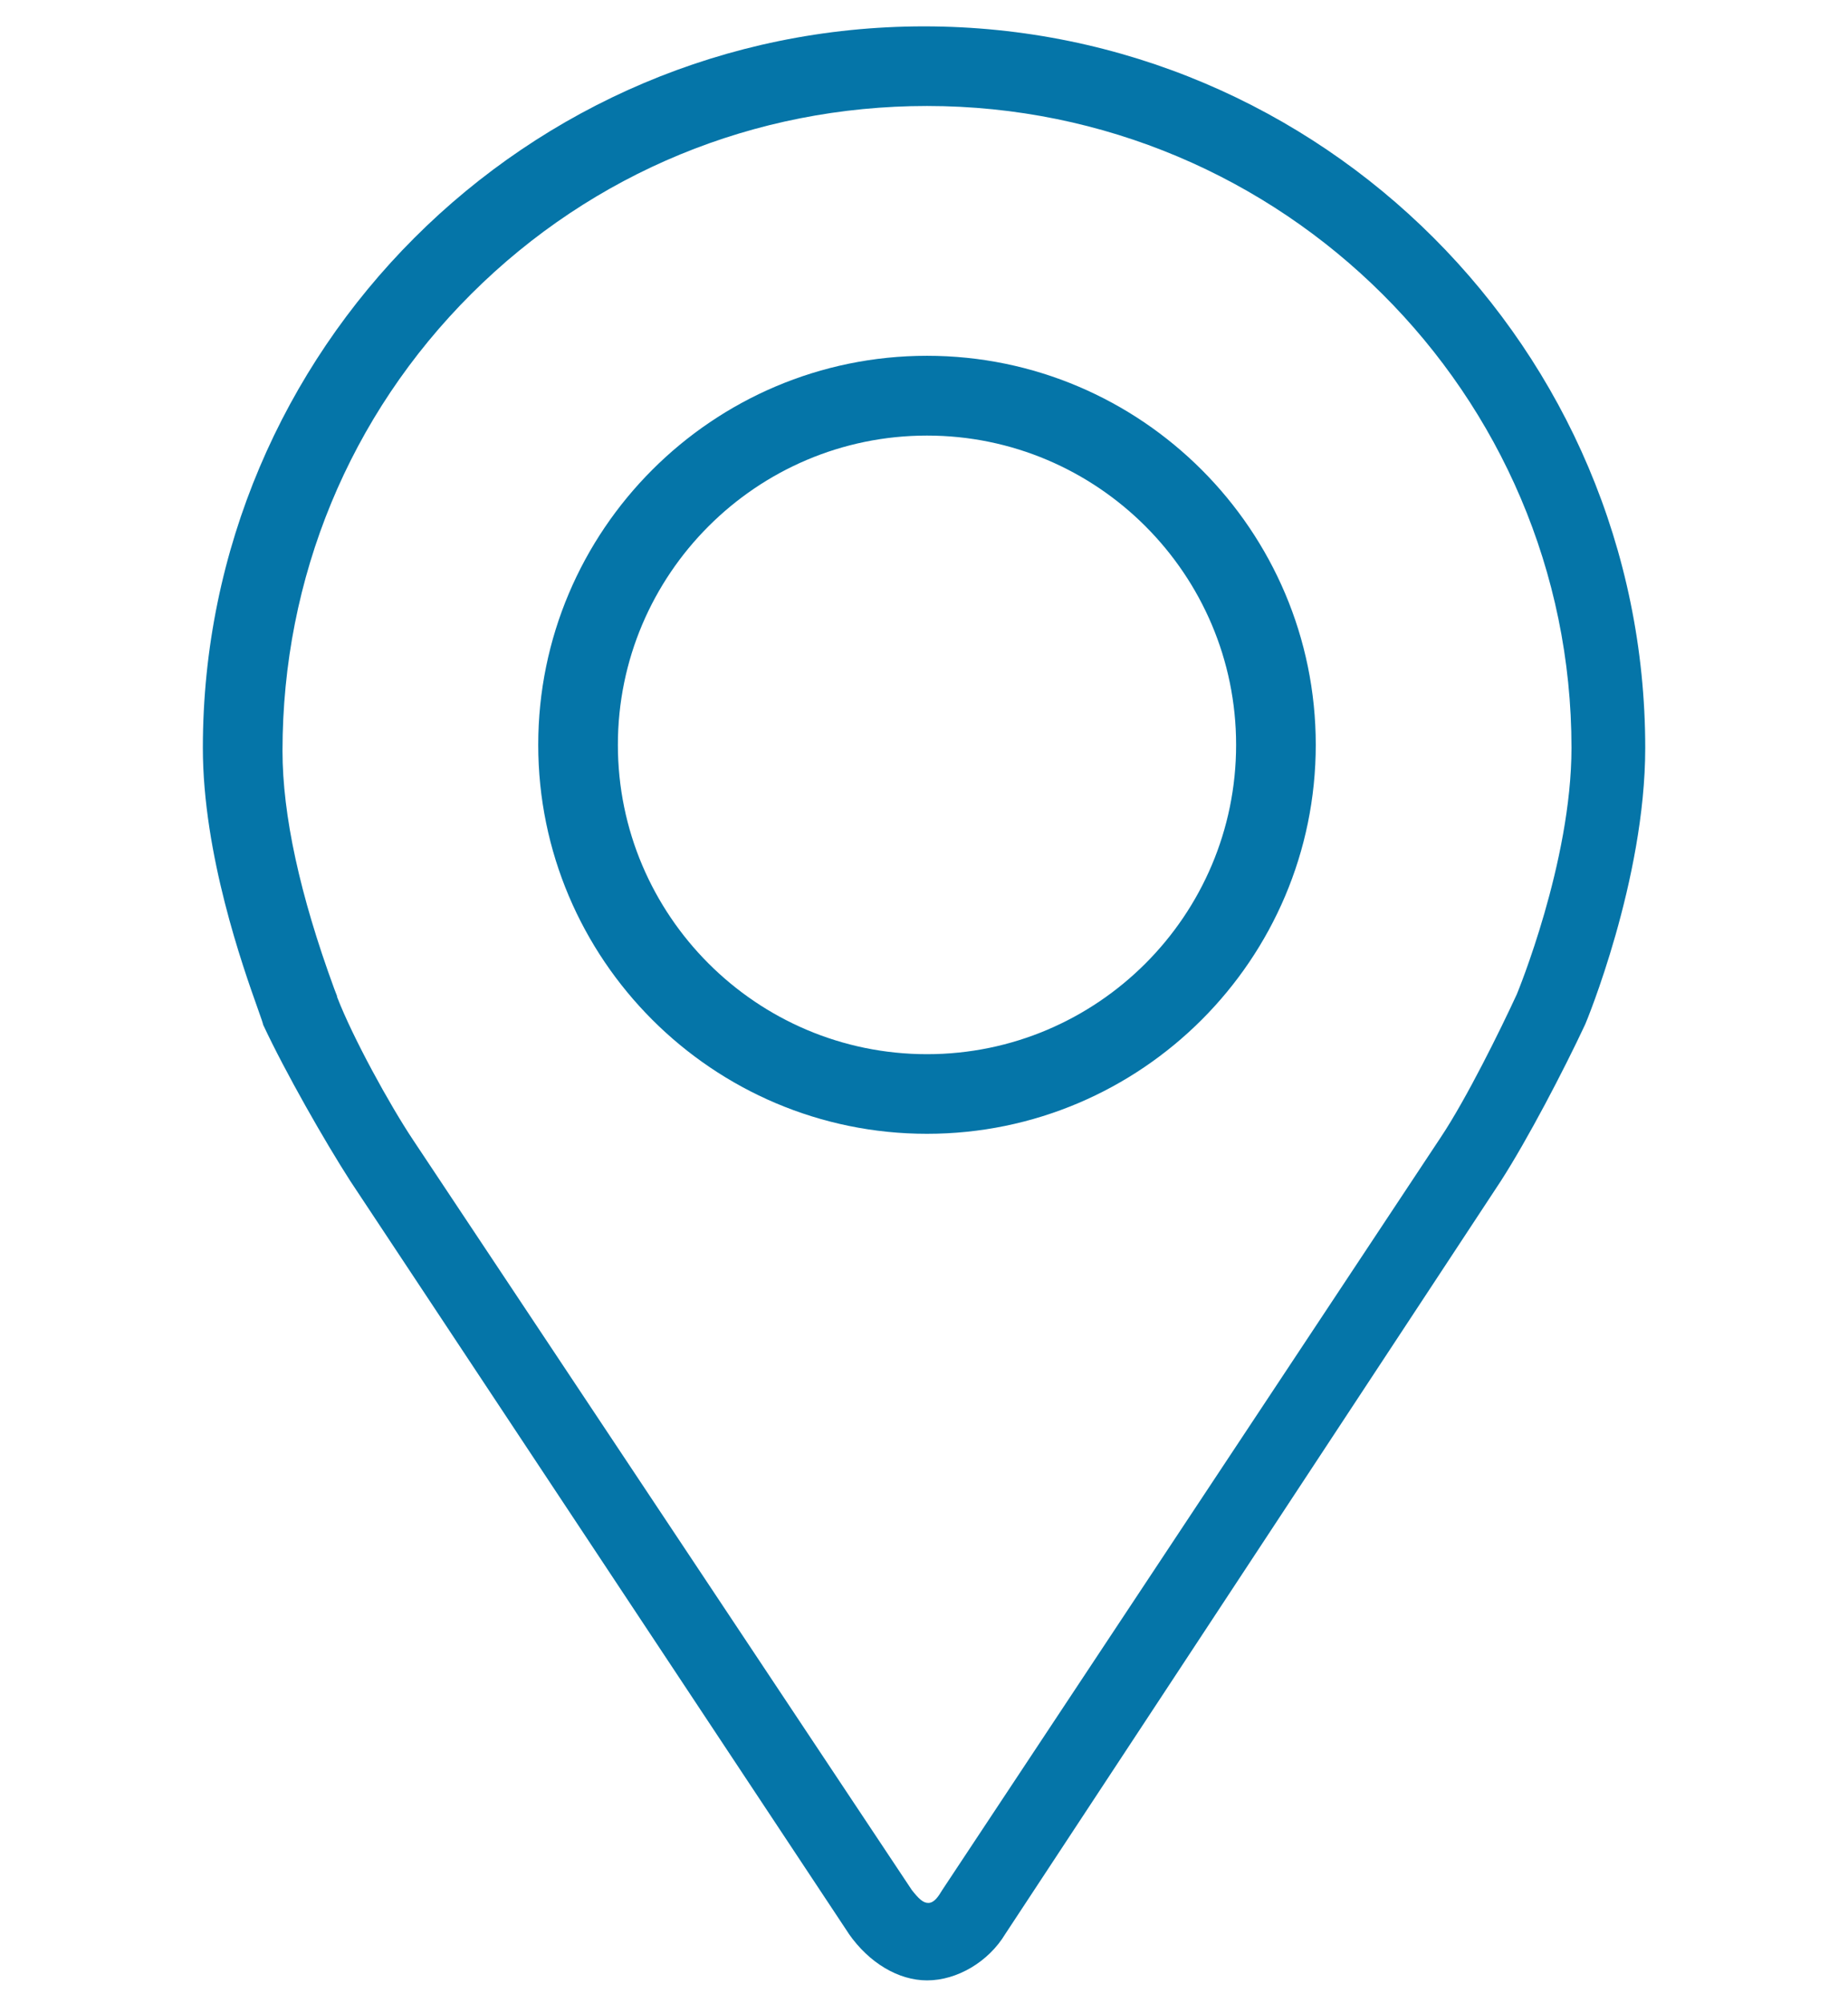
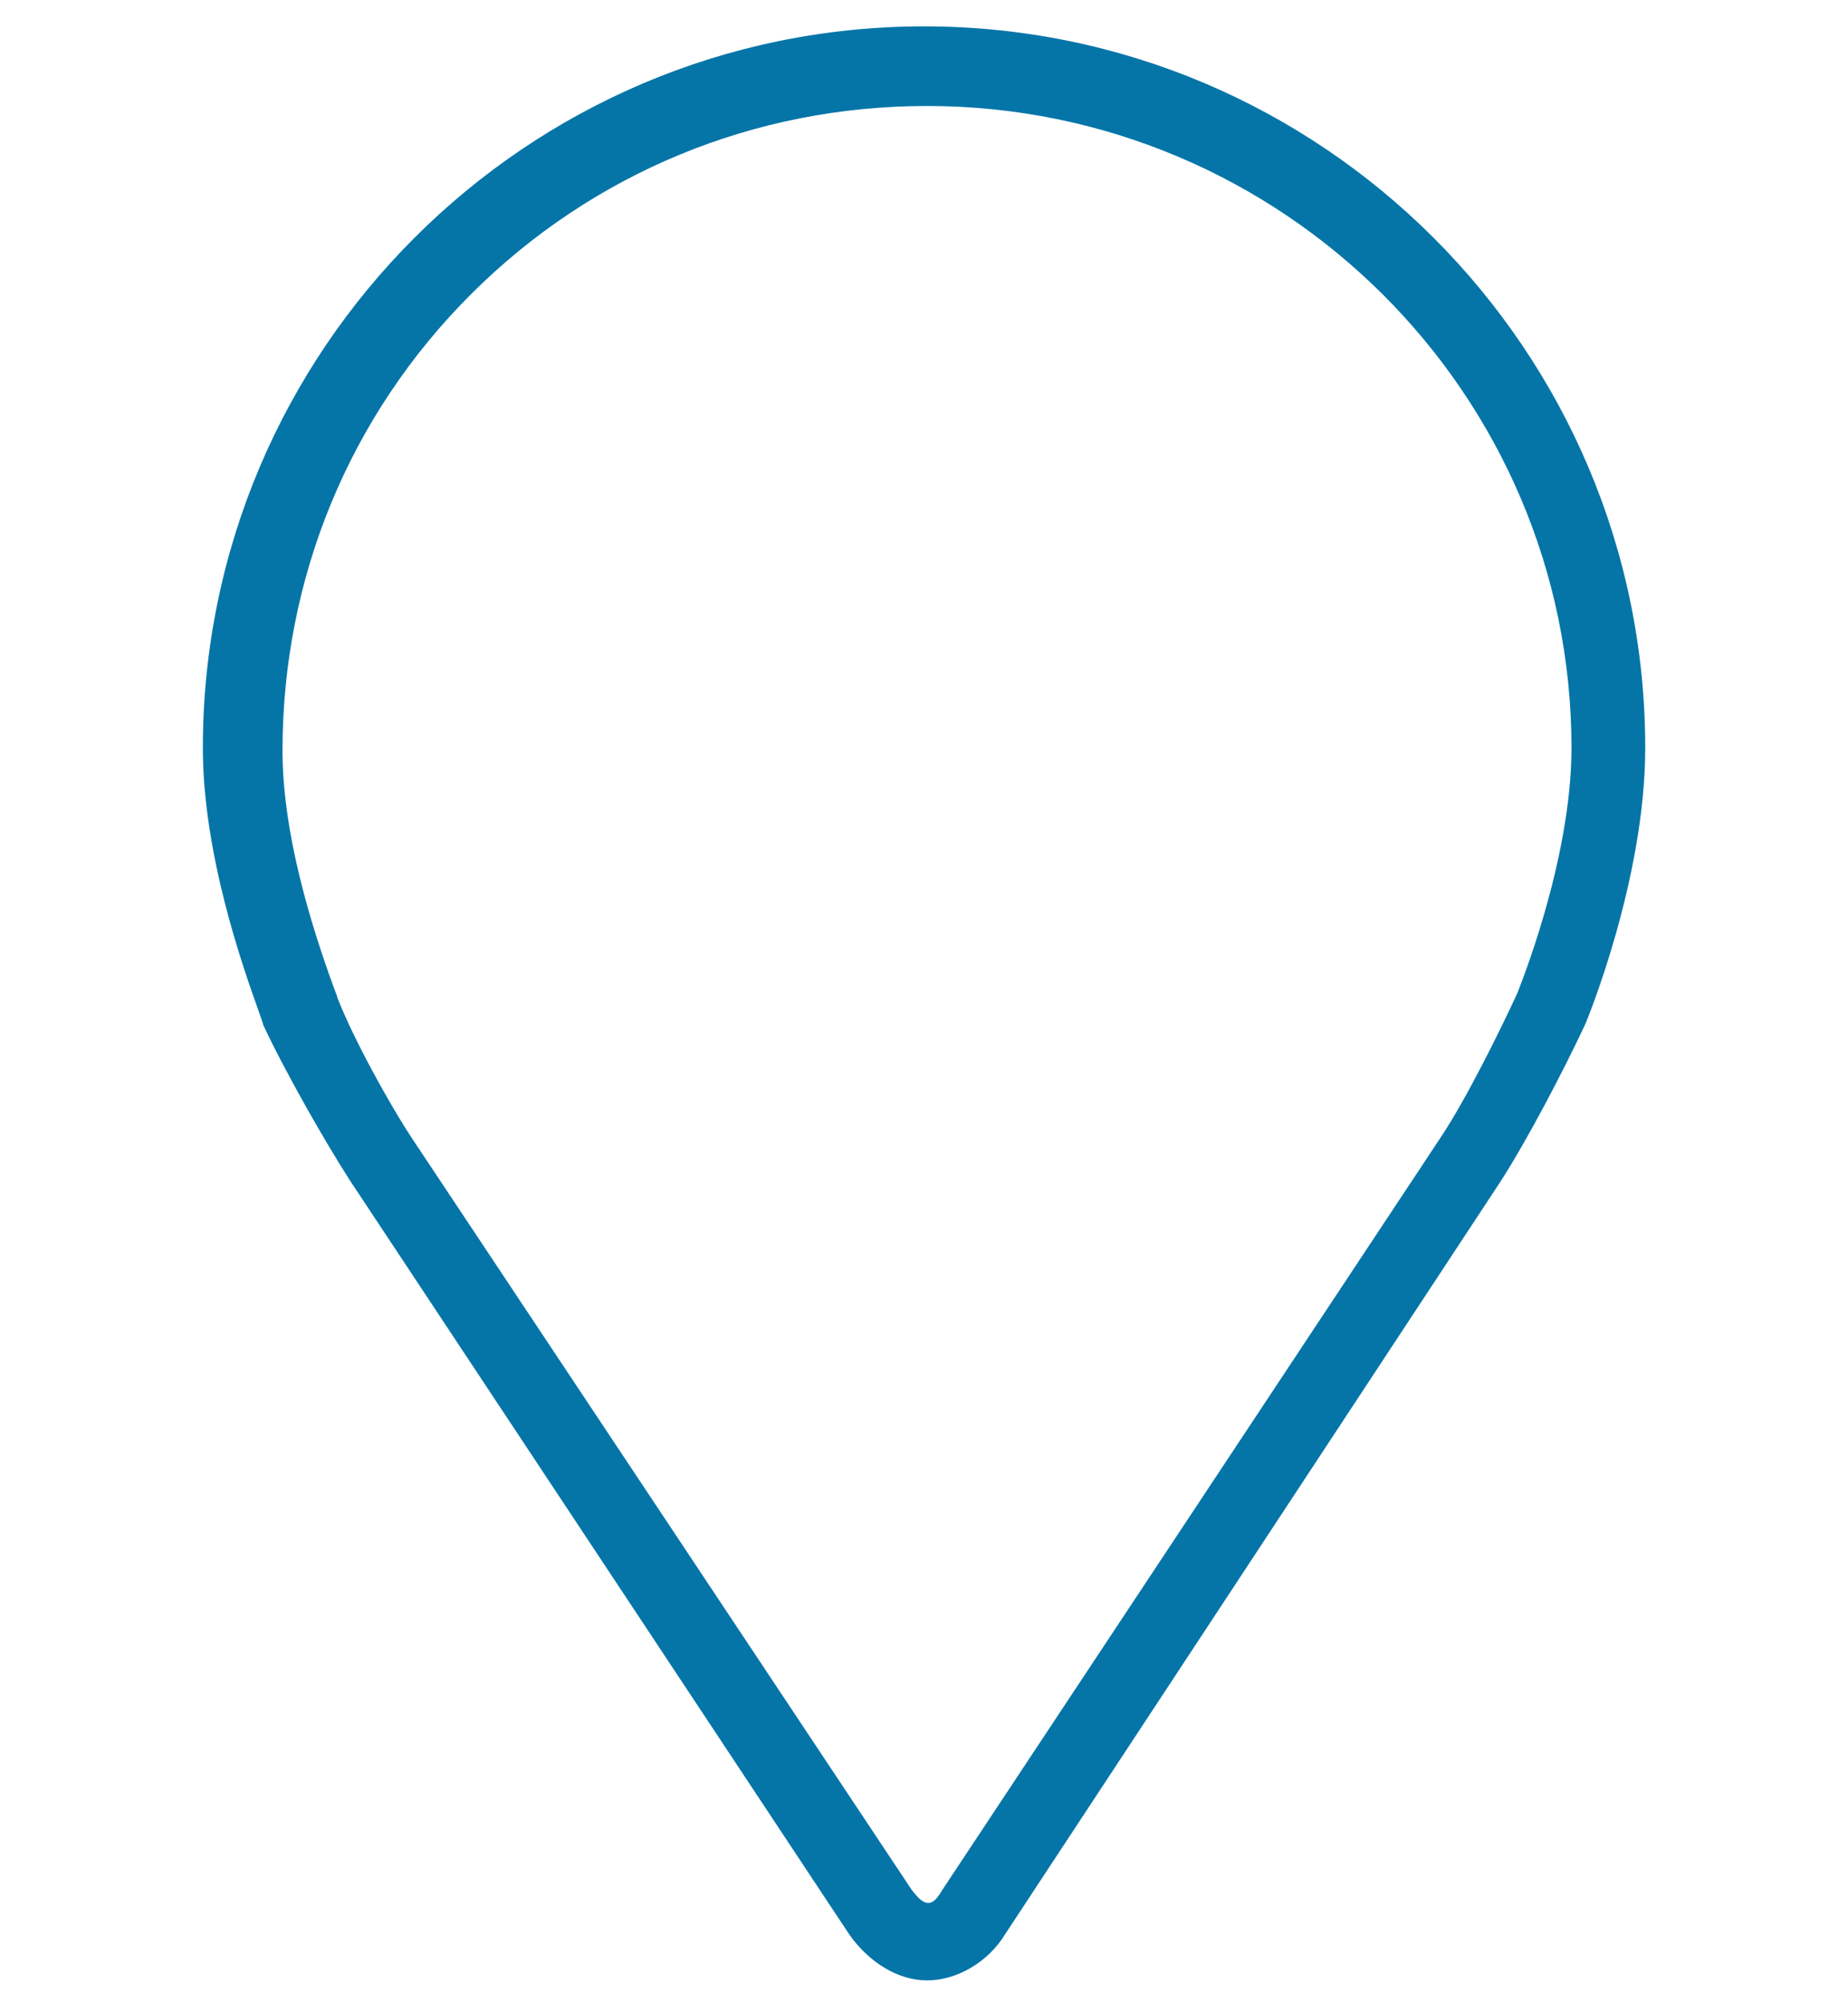
<svg xmlns="http://www.w3.org/2000/svg" id="Layer_1" viewBox="0 0 216 234">
  <defs>
    <style>      .st0 {        fill: #0575a8;        fill-rule: evenodd;      }    </style>
  </defs>
  <path class="st0" d="M99.21,225.89c2.38,3.4,5.8,5.44,9.15,5.44,3.52,0,7.19-2.18,9.14-5.42l57.92-87.95c3.14-4.88,7.34-12.91,9.86-18.3.08-.15,7.02-16.84,7.02-32.29,0-46.48-37.81-84.29-84.29-84.29S23.71,40.88,23.71,87.36c0,12.41,4.68,25.59,6.45,30.55.42,1.18.56,1.59.6,1.8,2.59,5.54,7.2,13.61,10.18,18.24h0s58.27,87.93,58.27,87.93ZM39.41,116.48l-.03-.17s-.13-.33-.32-.83c-4.01-10.93-6.04-20.27-6.04-27.77,0-20.24,7.84-39.2,22.08-53.39,14.2-14.15,33.11-21.94,53.25-21.94,41.54,0,75.33,33.63,75.33,74.98,0,13.36-6.33,28.63-6.39,28.78-1.88,4.08-5.86,12.16-8.87,16.68l-58.27,87.93c-.48.8-.94,1.49-1.6,1.53-.02,0-.05,0-.07,0-.59,0-1.12-.51-1.9-1.5l-58.29-87.61c-2.75-4.12-7.07-11.99-8.88-16.69Z" />
-   <path class="st0" d="M108.35,41.56c-25.06,0-45.44,20.39-45.44,45.44s20.39,45.44,45.44,45.44,45.44-20.39,45.44-45.44-20.39-45.44-45.44-45.44ZM108.35,123.14c-19.92,0-36.13-16.21-36.13-36.13s16.21-36.13,36.13-36.13,36.13,16.21,36.13,36.13-16.21,36.13-36.13,36.13Z" />
</svg>